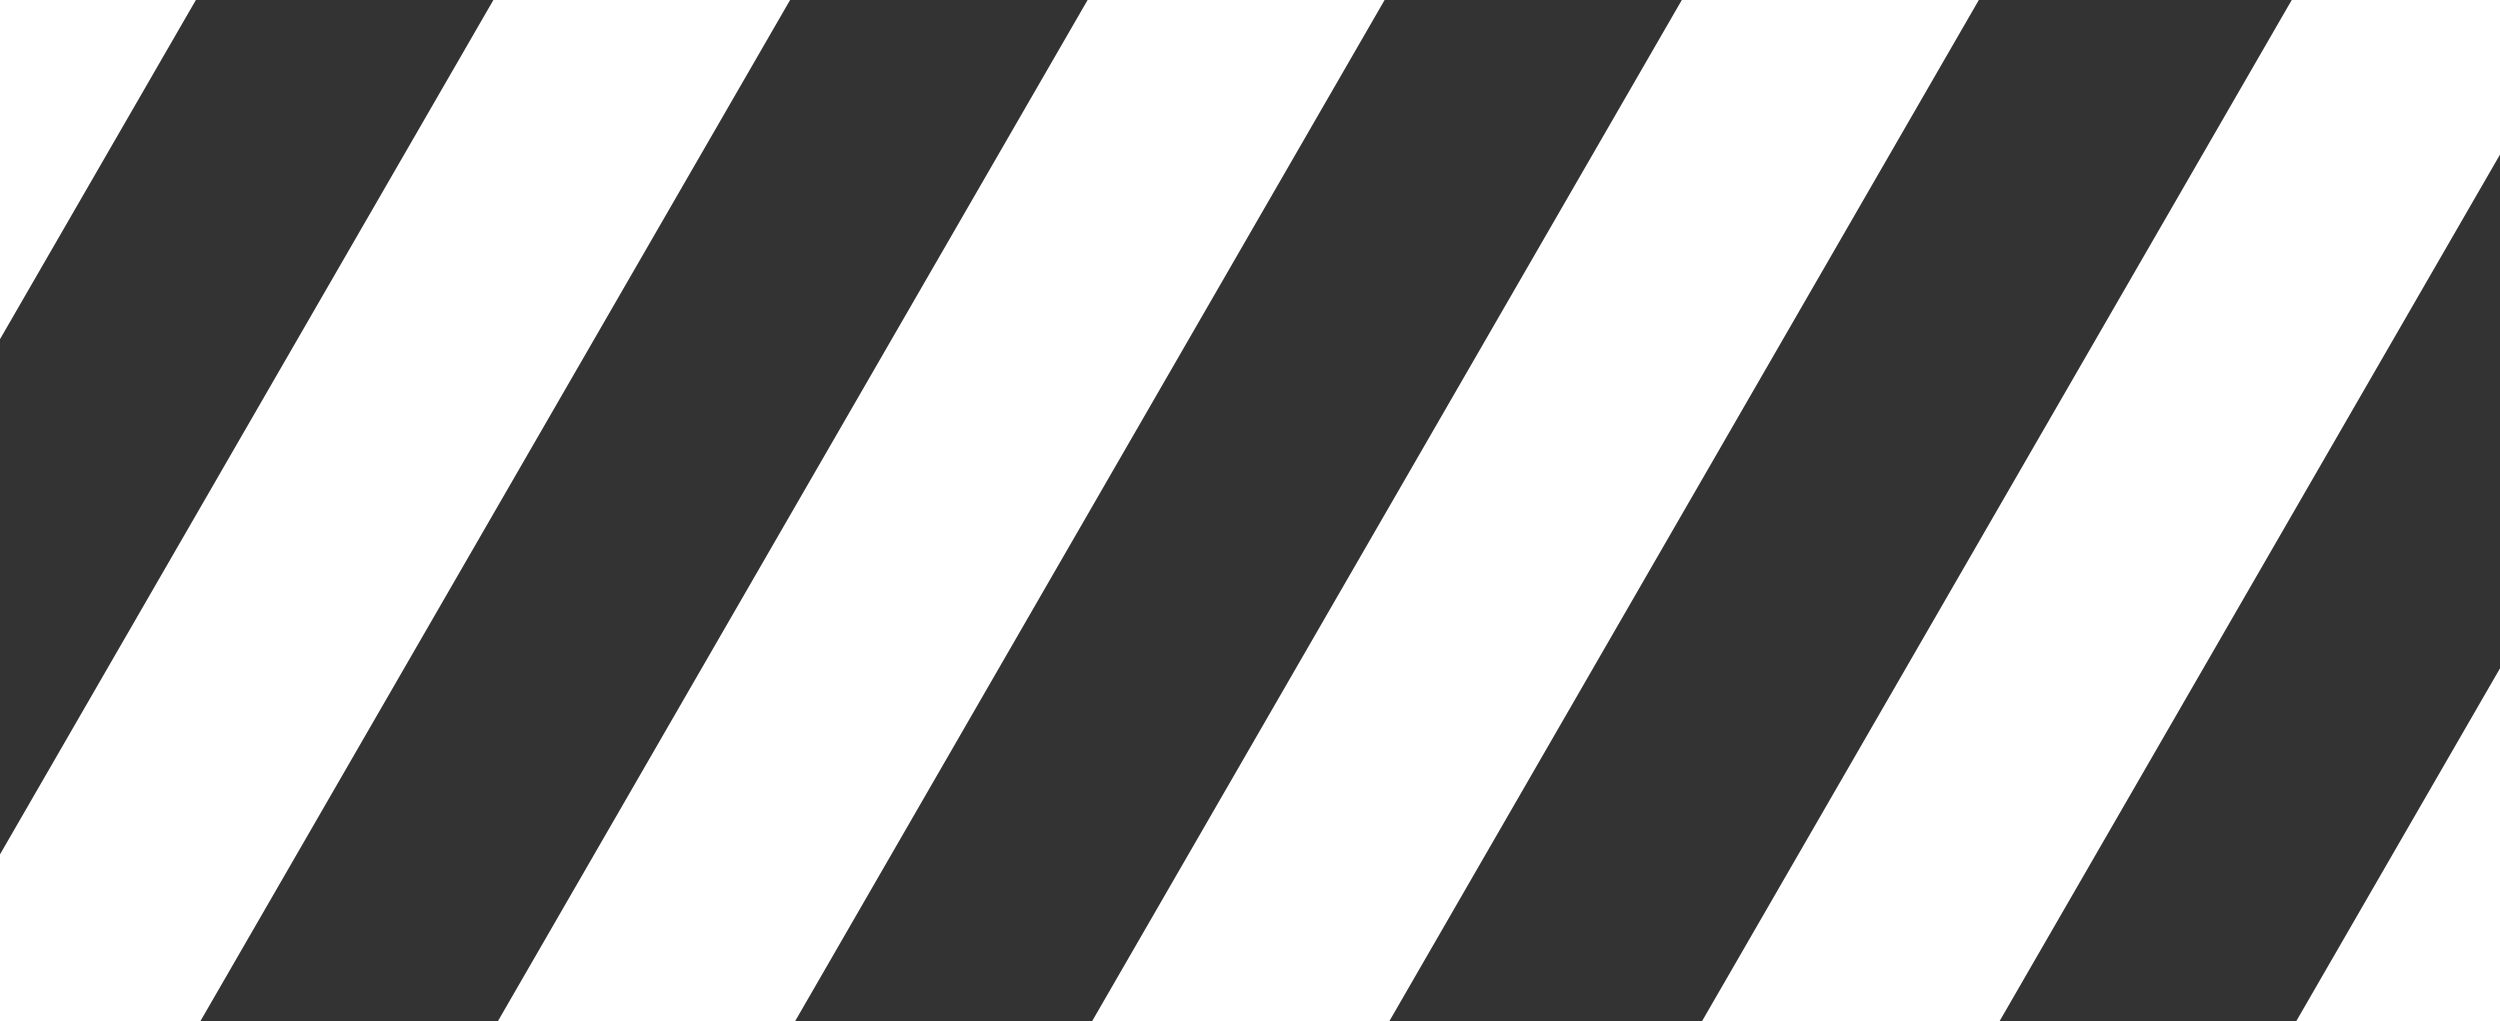
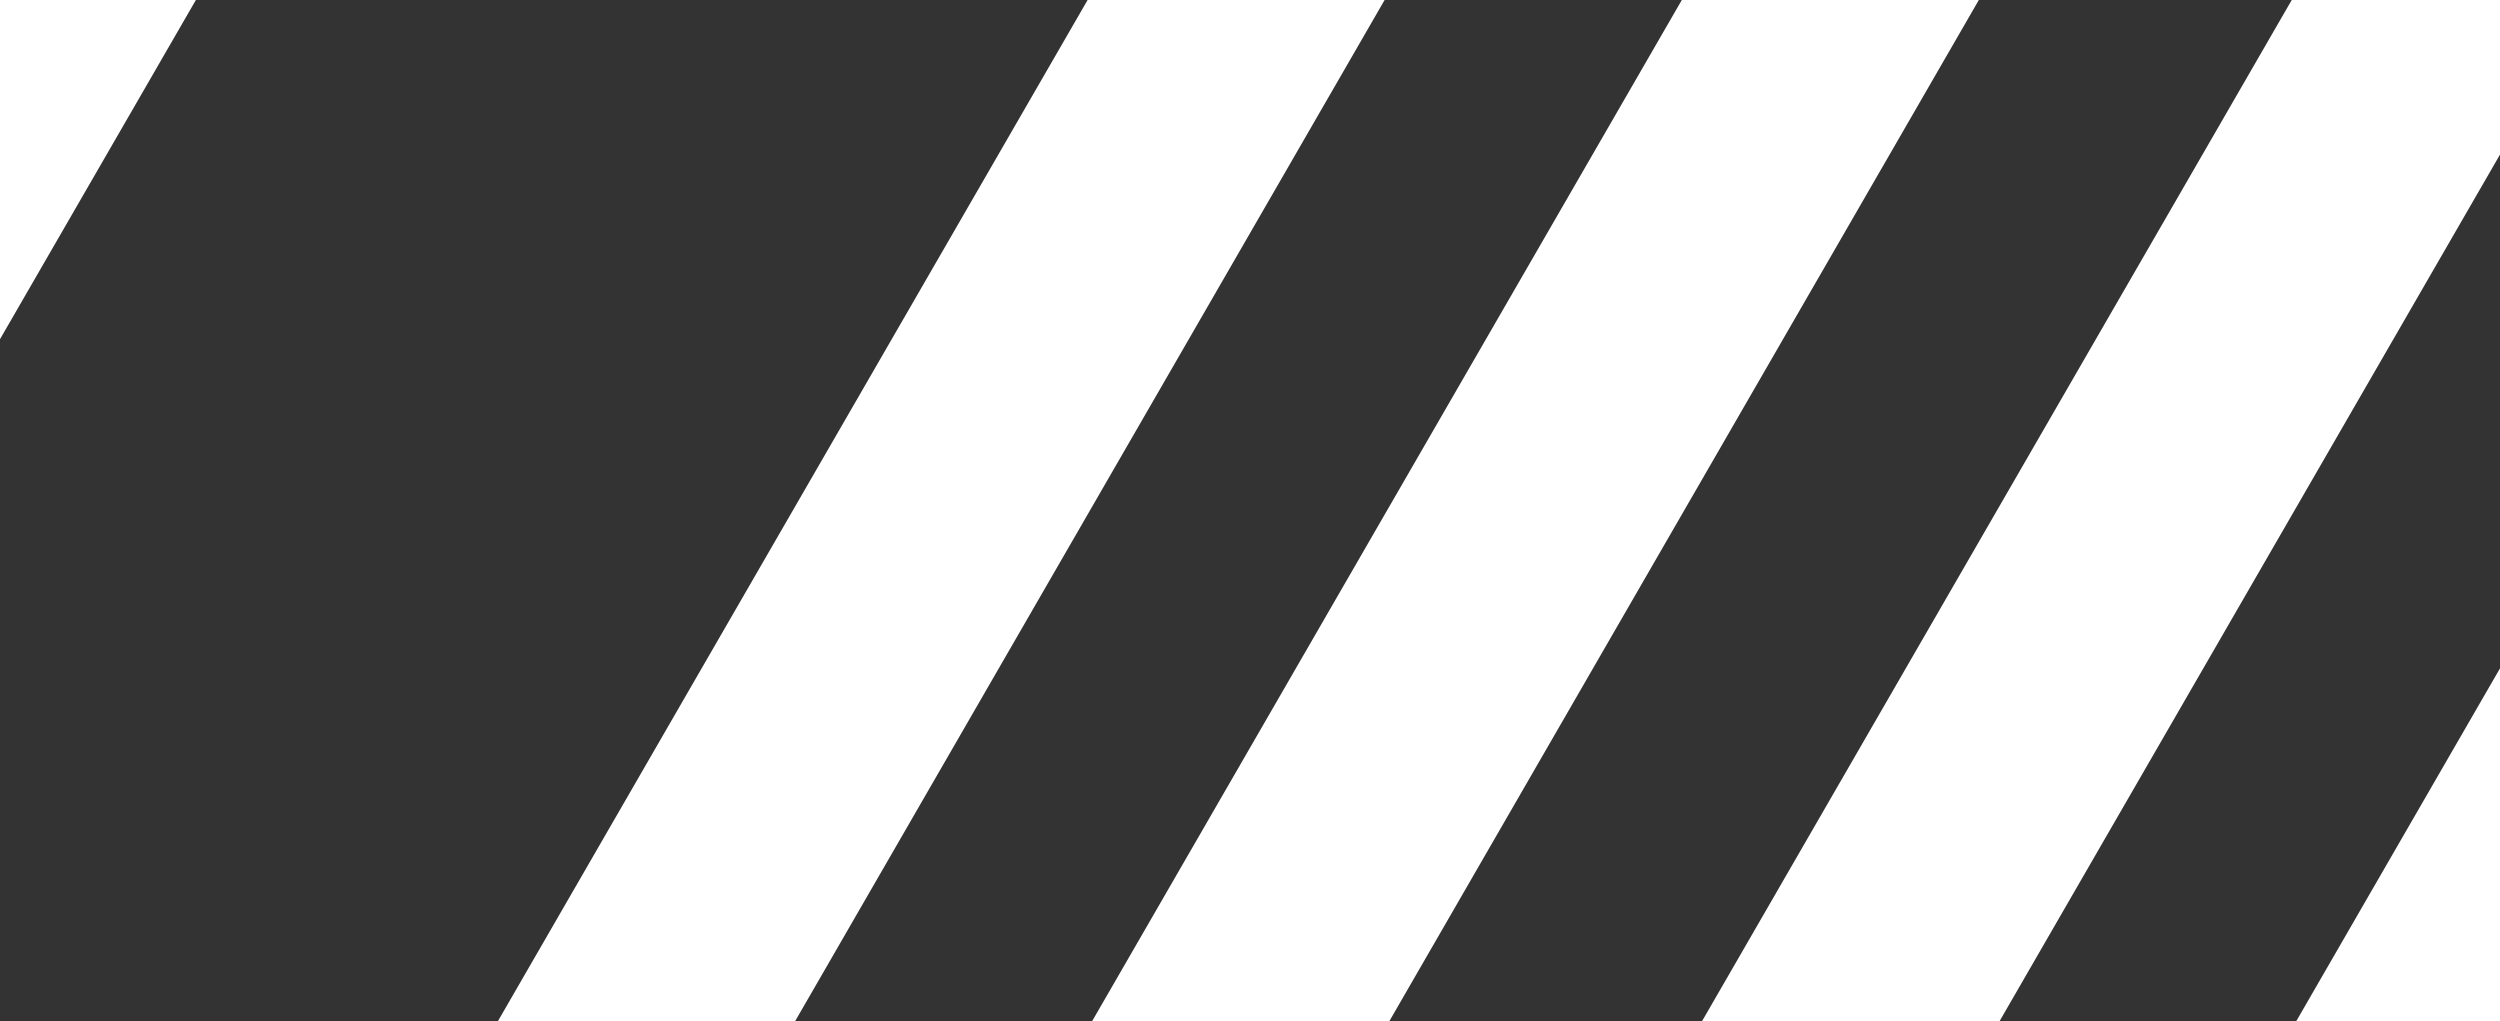
<svg xmlns="http://www.w3.org/2000/svg" xmlns:xlink="http://www.w3.org/1999/xlink" id="Слой_1" x="0px" y="0px" viewBox="0 0 302.5 123.6" style="enable-background:new 0 0 302.5 123.6;" xml:space="preserve">
  <rect x="0" y="0" width="302.5" height="123.6" fill="#333333" stroke="none" />
  <style type="text/css"> .st0{clip-path:url(#SVGID_2_);} .st1{fill-rule:evenodd;clip-rule:evenodd;fill:#FFFFFF;} </style>
  <g id="Слой_2_1_">
    <g id="Слой_1-2">
      <g>
        <defs>
          <rect id="SVGID_1_" width="302.5" height="123.6" />
        </defs>
        <clipPath id="SVGID_2_">
          <use xlink:href="#SVGID_1_" style="overflow:visible;" />
        </clipPath>
        <g class="st0">
          <polygon class="st1" points="-149.6,300.1 -185.5,300.1 91.4,-179.4 127.3,-179.4 " />
-           <polygon class="st1" points="-77.7,300.1 -113.6,300.1 163.3,-179.4 199.2,-179.4 " />
          <polygon class="st1" points="-5.7,300.1 -41.7,300.1 235.2,-179.4 271.1,-179.4 " />
          <polygon class="st1" points="66.2,300.1 30.2,300.1 307.1,-179.4 343,-179.4 " />
          <polygon class="st1" points="140,300.1 104,300.1 380.9,-179.4 416.9,-179.4 " />
          <polygon class="st1" points="211.9,300.1 175.9,300.1 452.8,-179.4 488.8,-179.4 " />
        </g>
      </g>
    </g>
  </g>
</svg>